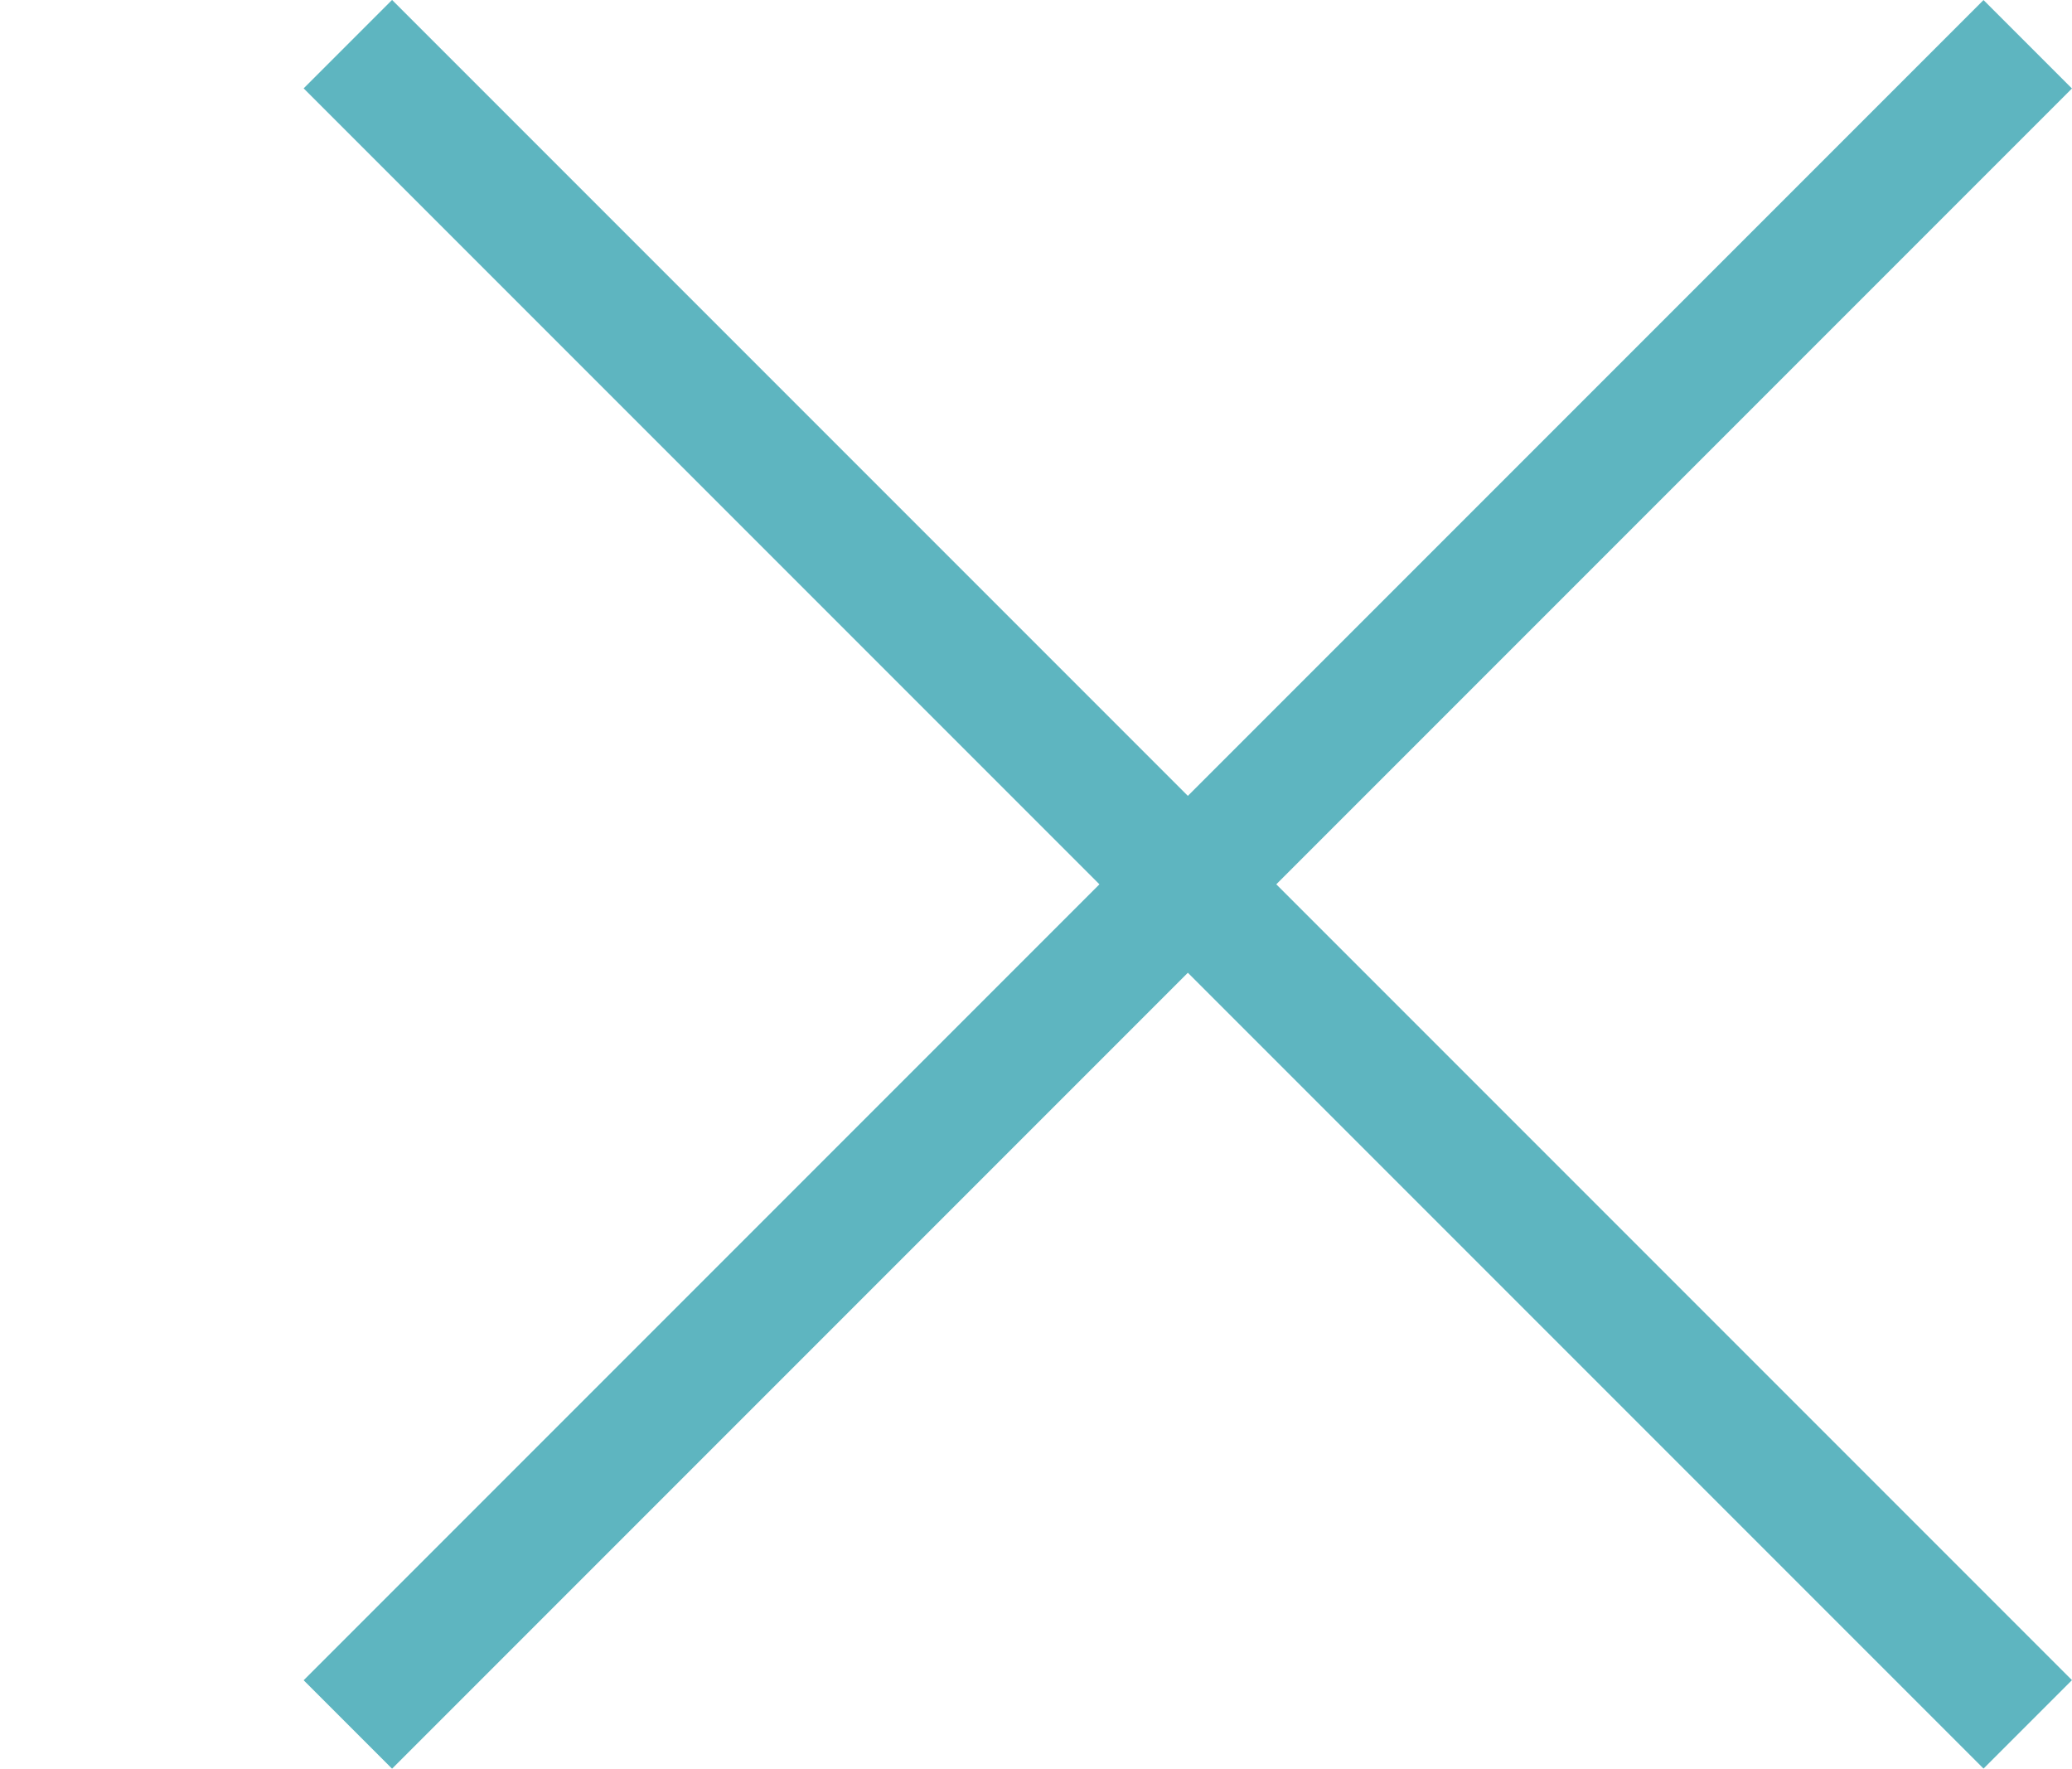
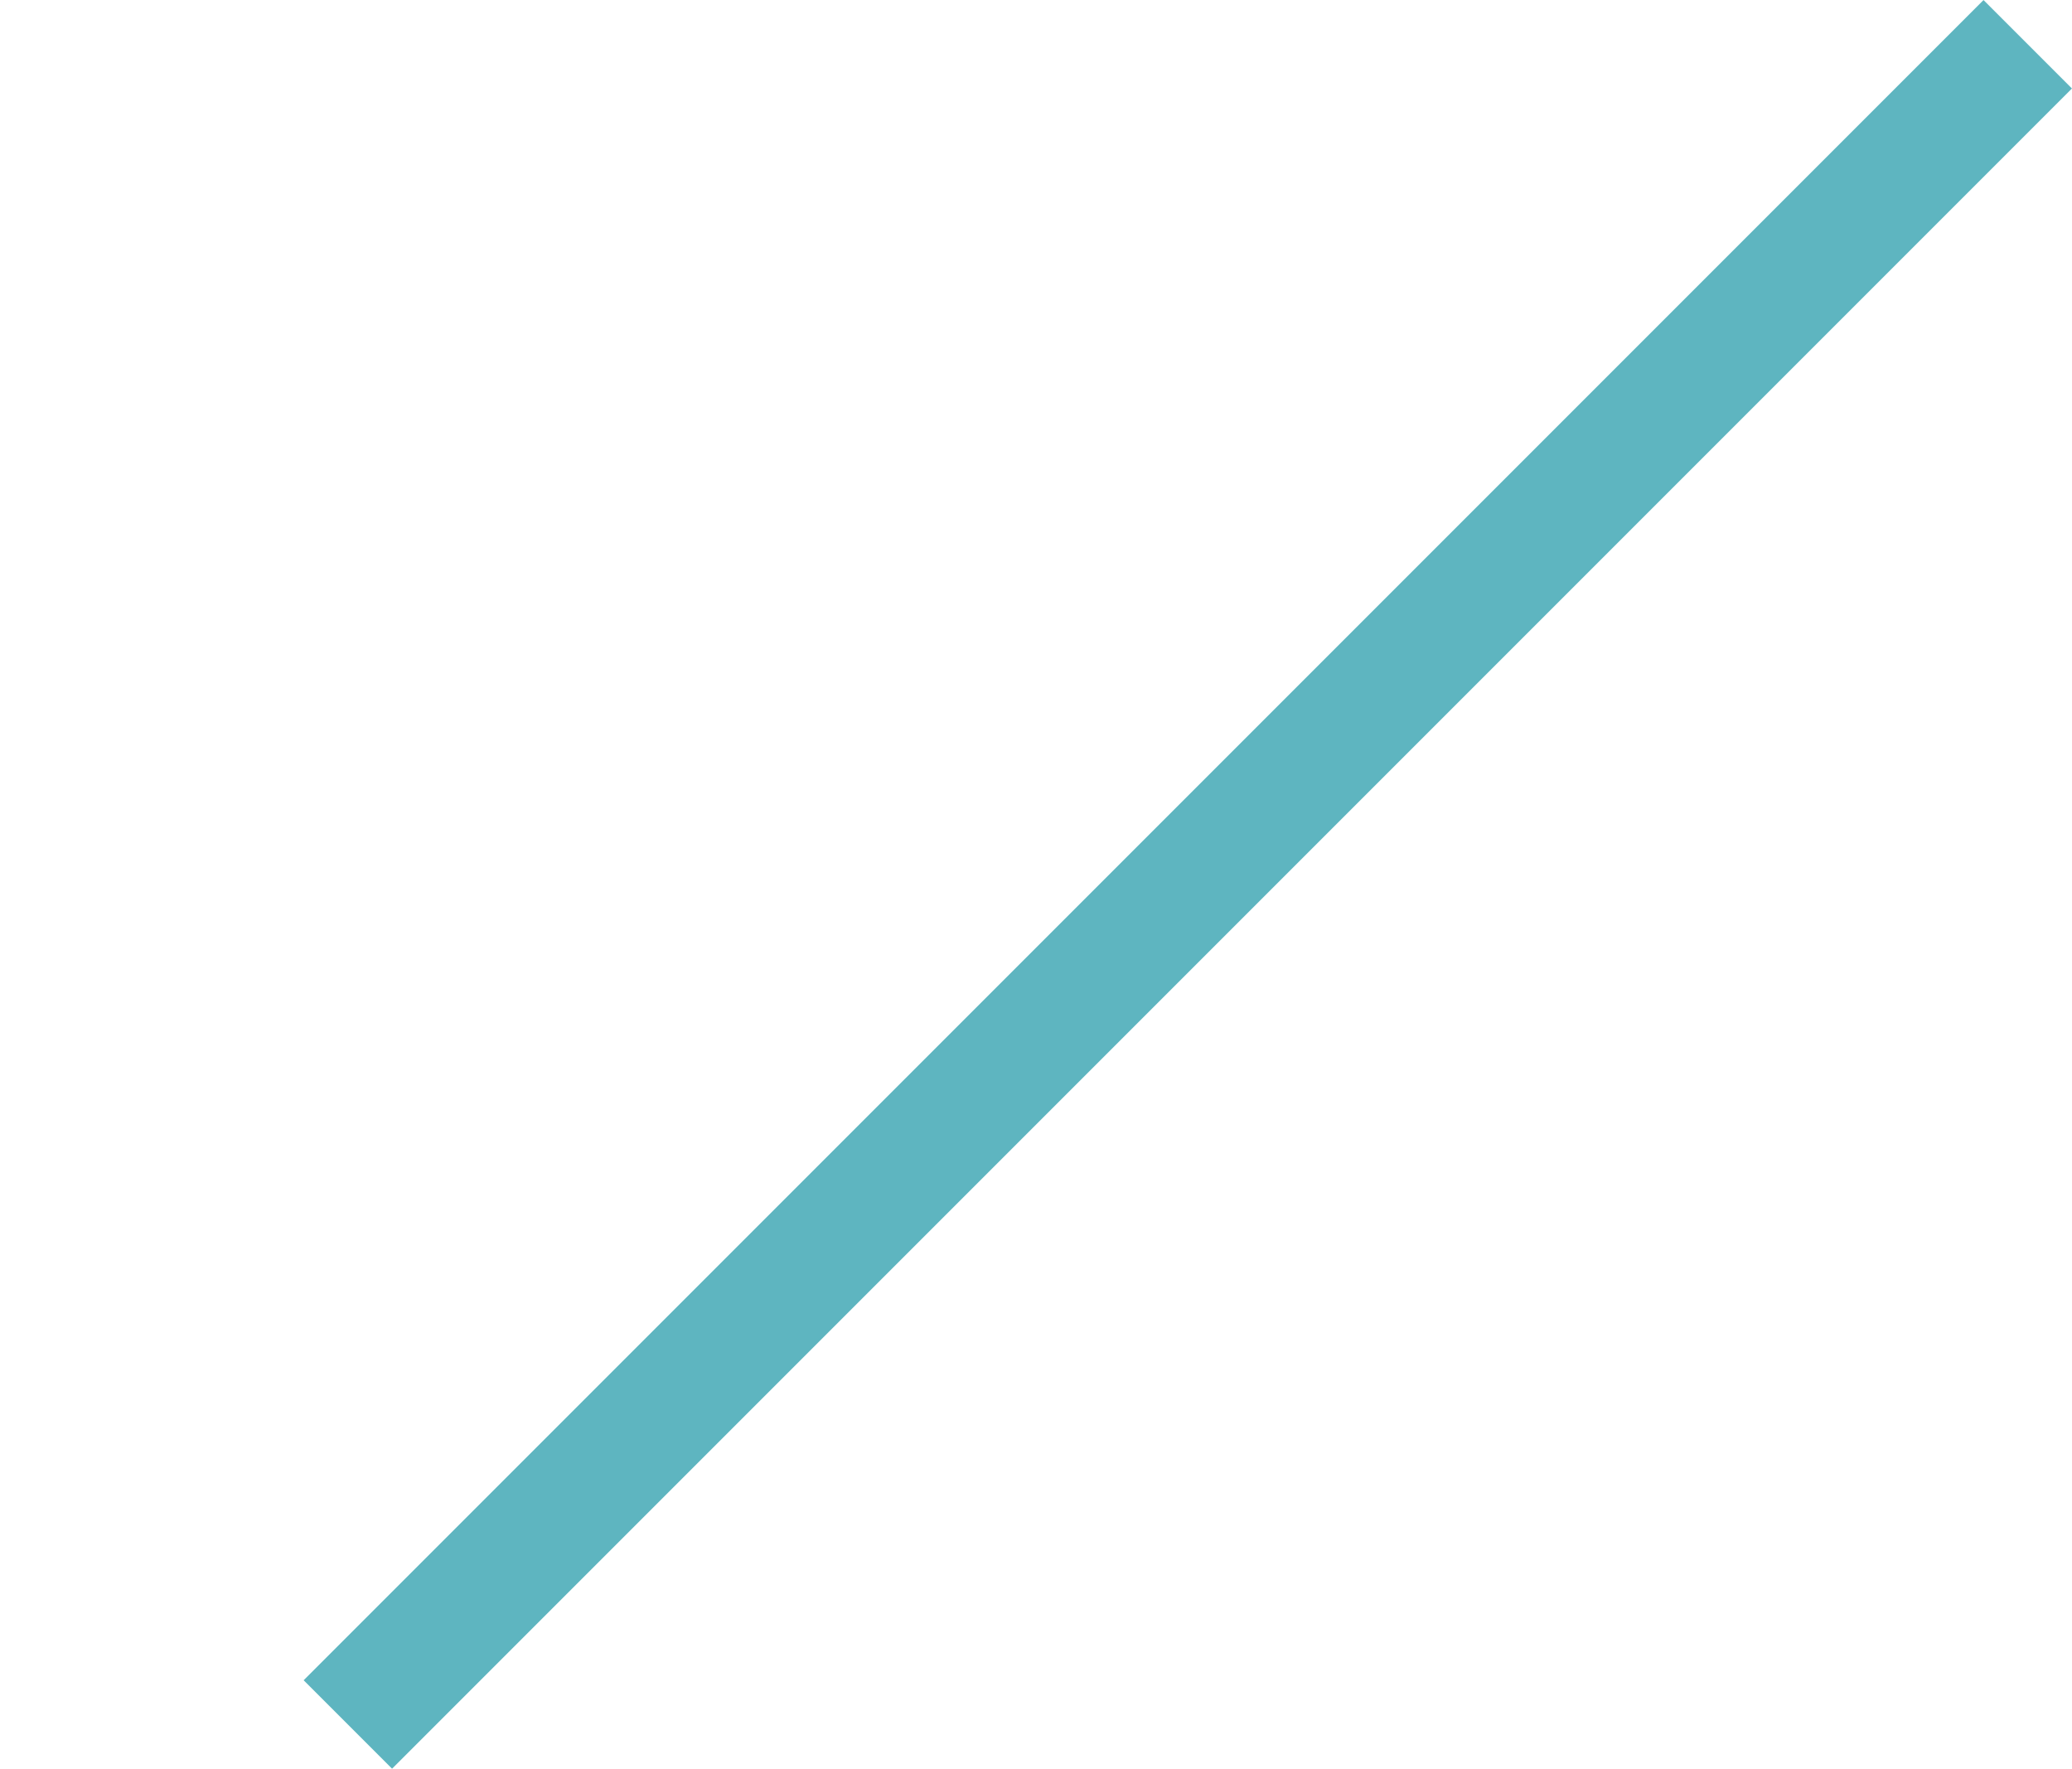
<svg xmlns="http://www.w3.org/2000/svg" width="16.571" height="14.142" viewBox="0 0 16.571 14.142">
  <g id="Group_3662" data-name="Group 3662" transform="translate(3426.426 -319.735)" style="isolation: isolate">
-     <line id="Line_16" data-name="Line 16" x2="19" transform="translate(-3423.644 320.088) rotate(45)" fill="none" stroke="#5eb5c0" stroke-width="1" />
    <line id="Line_17" data-name="Line 17" x2="19" transform="translate(-3423.644 333.524) rotate(-45)" fill="none" stroke="#5eb5c0" stroke-width="1" />
-     <line id="Line_18" data-name="Line 18" x2="12" transform="translate(-3426.426 326.806)" fill="none" stroke="#5eb5c0" stroke-width="1" opacity="0" />
  </g>
</svg>